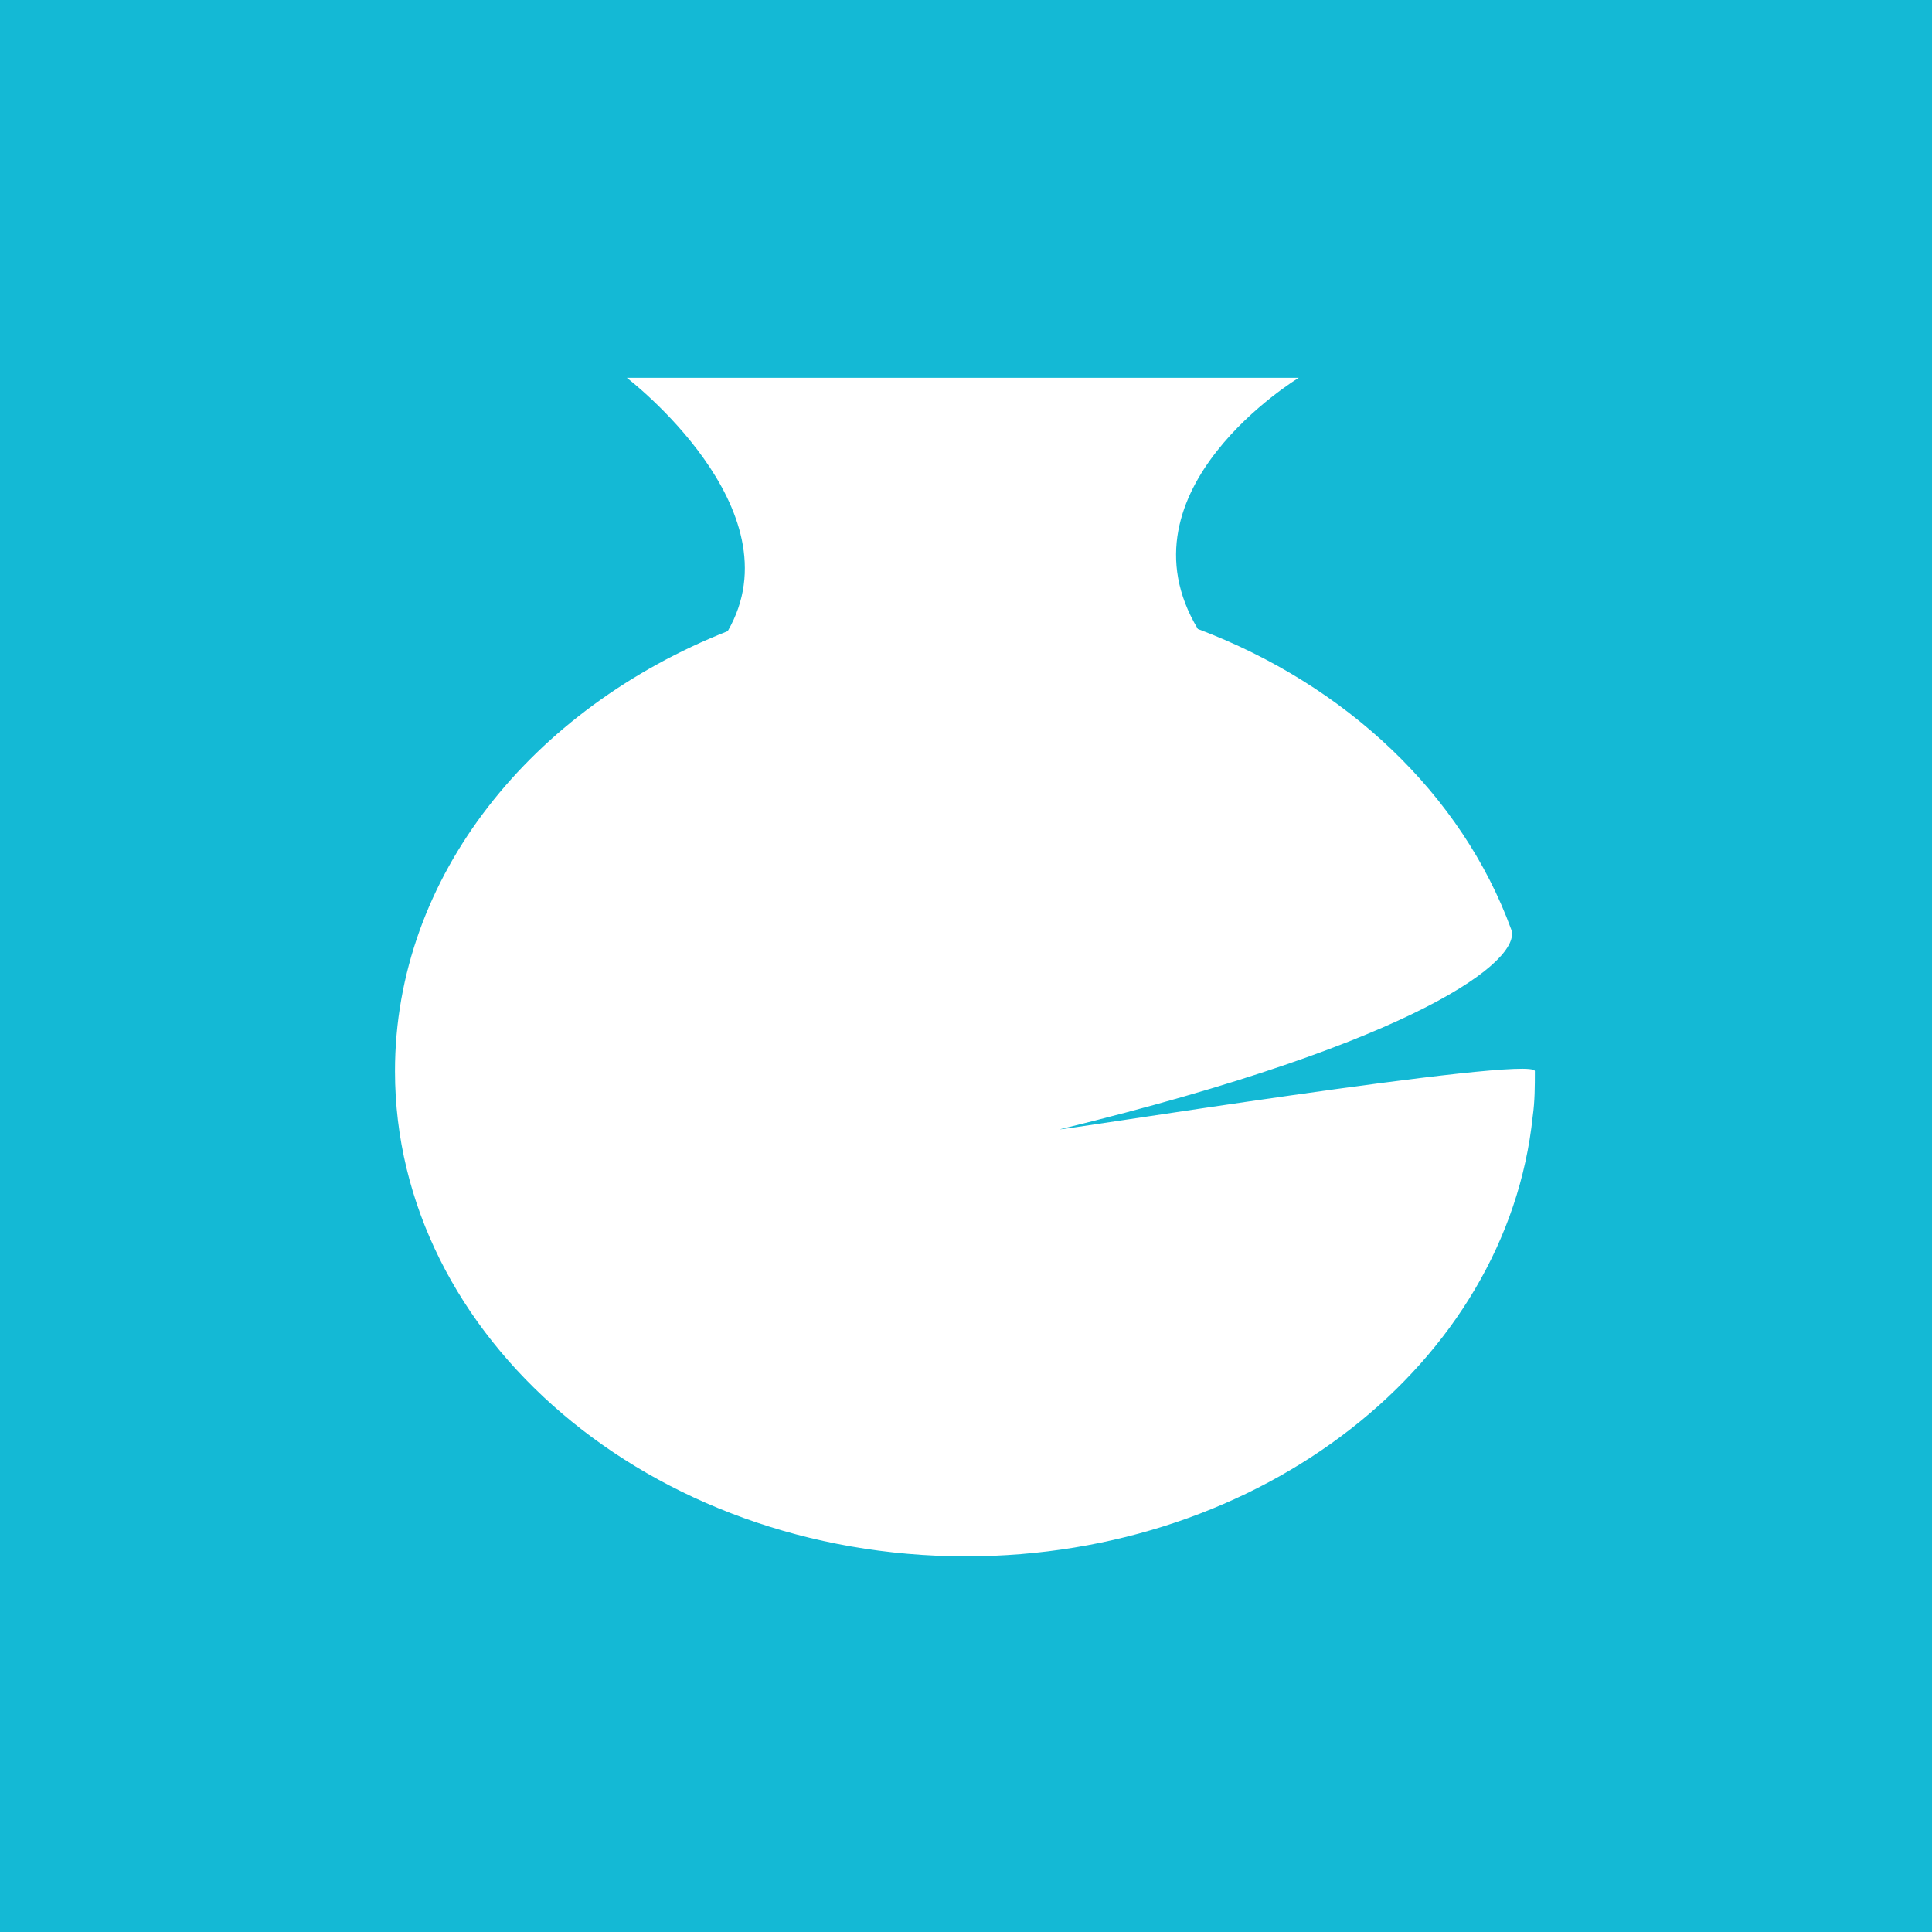
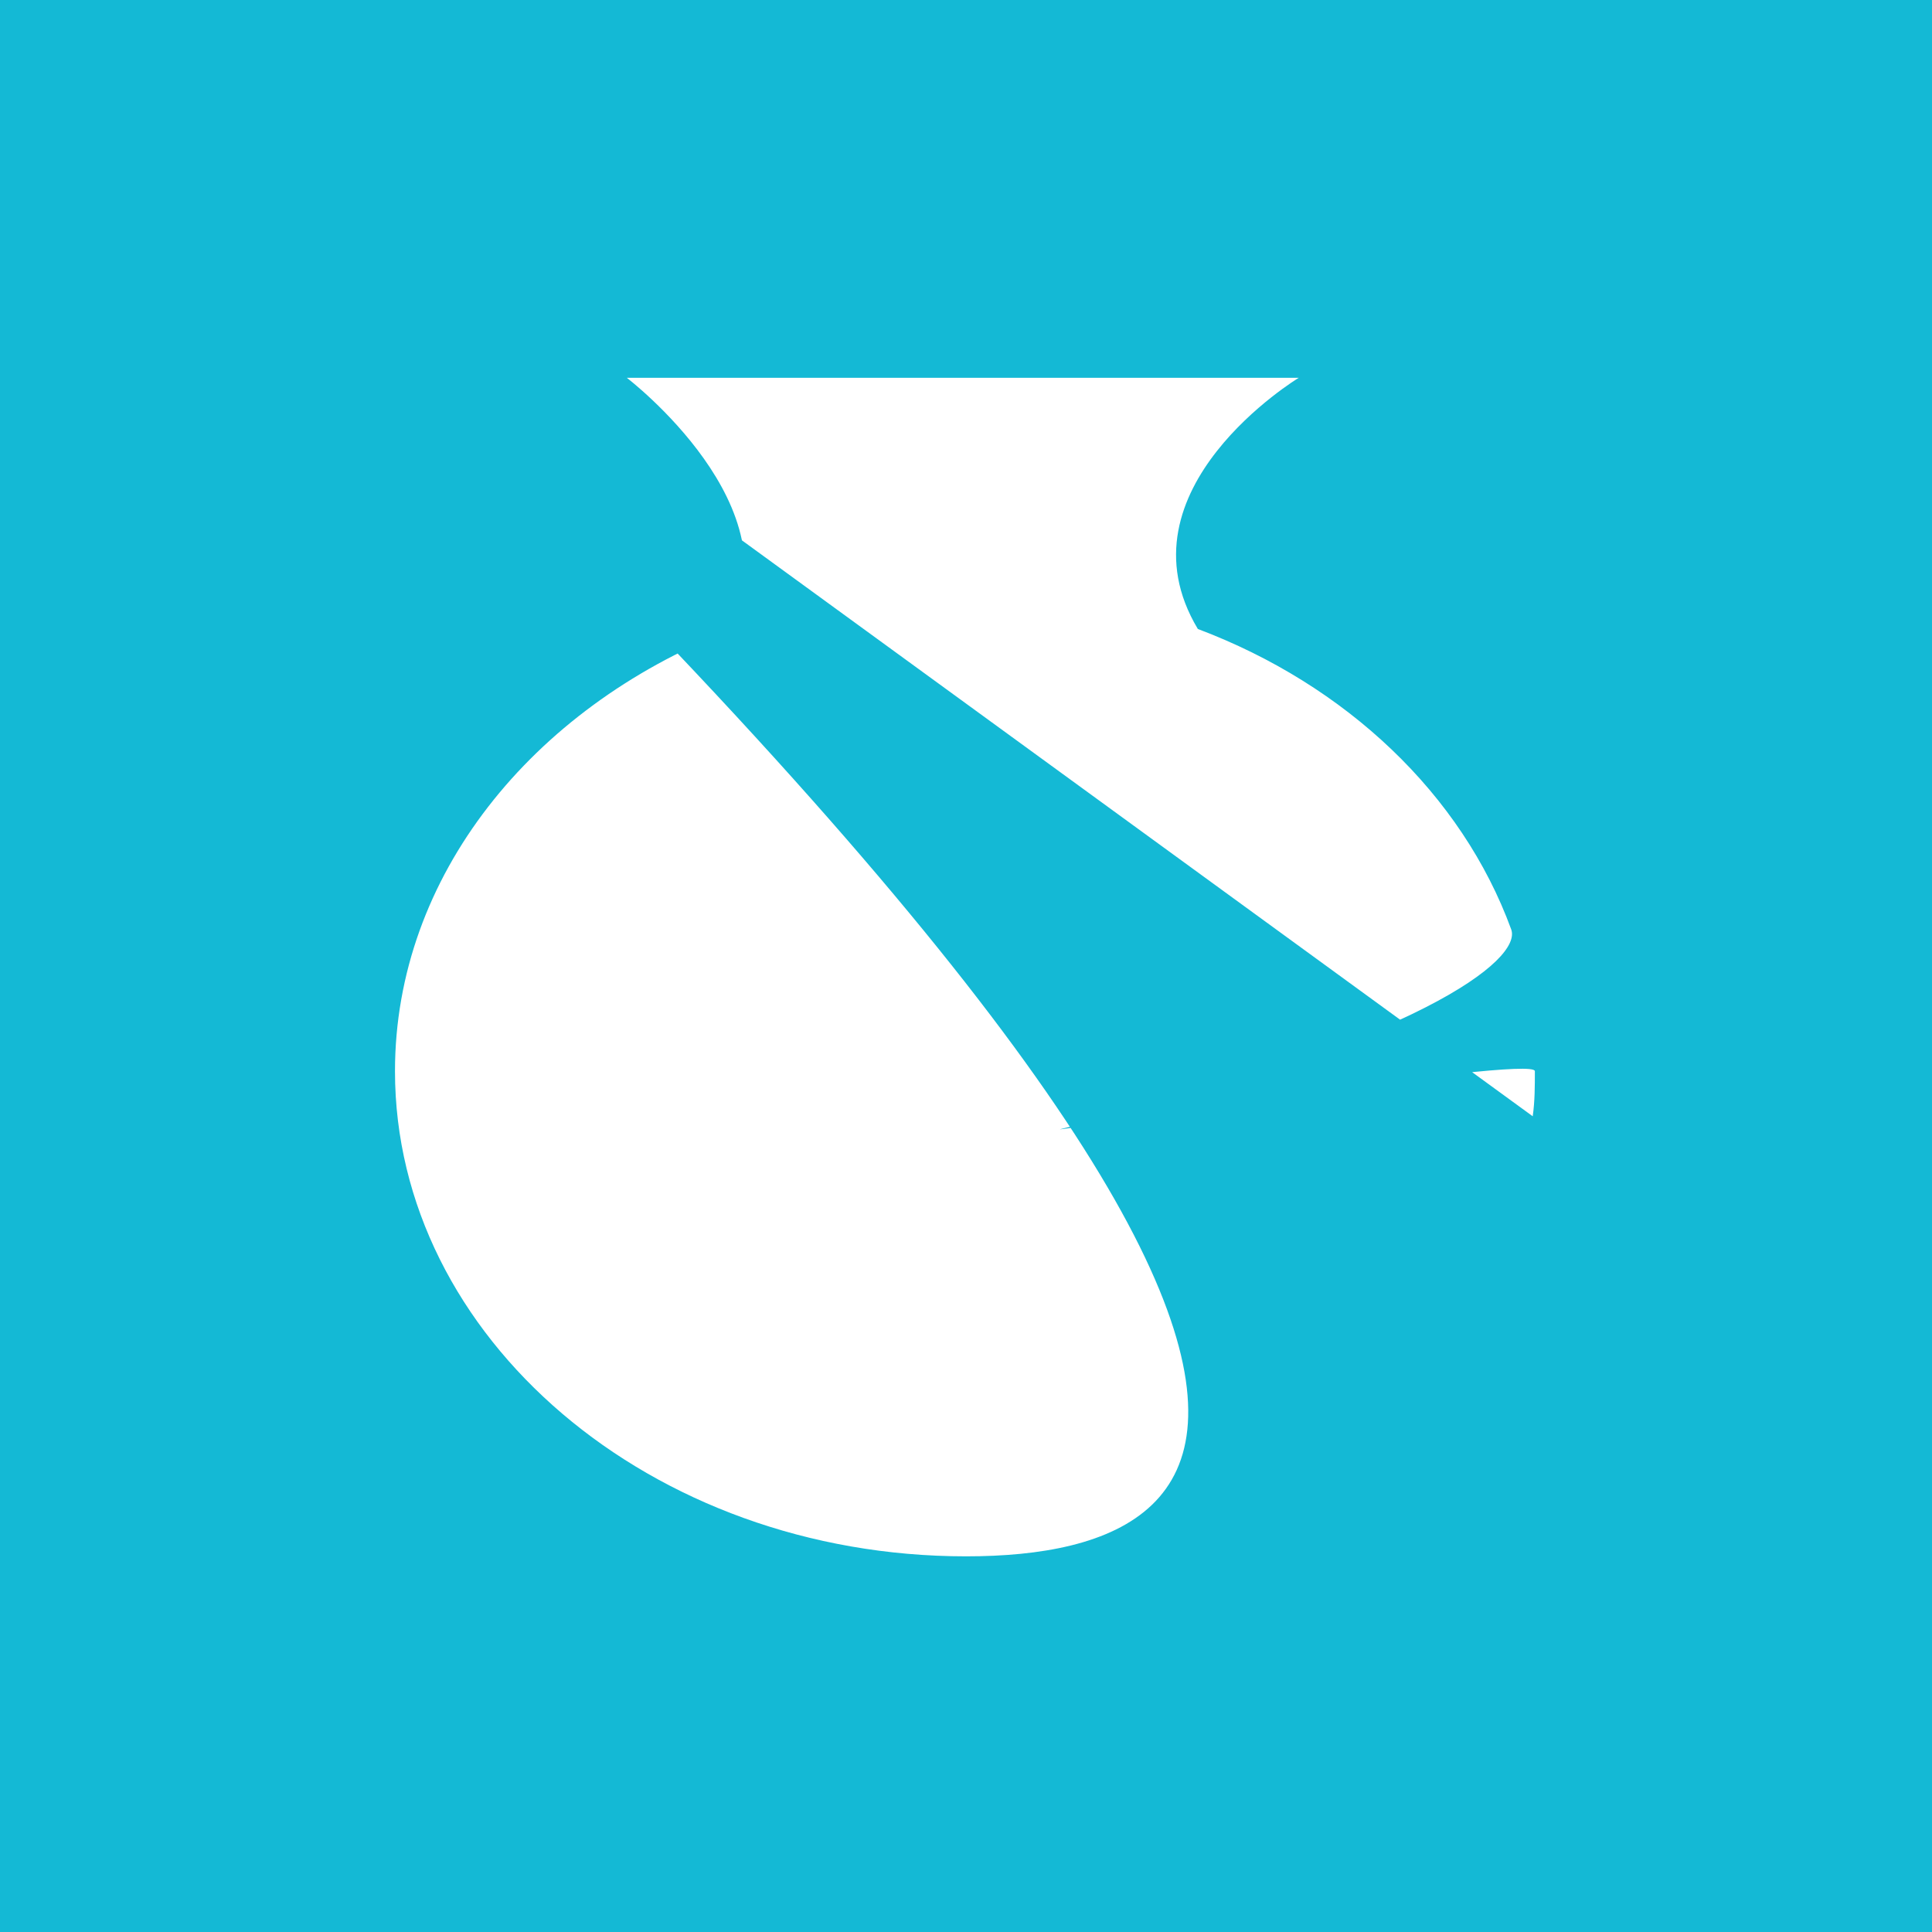
<svg xmlns="http://www.w3.org/2000/svg" version="1.1" id="Livello_1" x="0px" y="0px" viewBox="0 0 90 90" style="enable-background:new 0 0 90 90;" xml:space="preserve">
  <style type="text/css">
	.st0{fill:#14B9D5;}
</style>
-   <path class="st0" d="M0,0v90h90V0H0z M71.4,52C70.2,63.5,58.8,72.5,45,72.5c-14.7,0-26.6-10.2-26.6-22.6c0-9.1,6.4-16.9,15.5-20.5  c3.3-5.7-4.7-11.8-4.7-11.8h31.3c0,0-8.6,5.2-4.7,11.7c6.9,2.6,12.3,7.7,14.6,14c0.5,1.4-4.2,5.2-21,9.3c-0.8,0.2,22.1-3.5,22.1-2.7  C71.5,50.6,71.5,51.3,71.4,52z" />
+   <path class="st0" d="M0,0v90h90V0H0z C70.2,63.5,58.8,72.5,45,72.5c-14.7,0-26.6-10.2-26.6-22.6c0-9.1,6.4-16.9,15.5-20.5  c3.3-5.7-4.7-11.8-4.7-11.8h31.3c0,0-8.6,5.2-4.7,11.7c6.9,2.6,12.3,7.7,14.6,14c0.5,1.4-4.2,5.2-21,9.3c-0.8,0.2,22.1-3.5,22.1-2.7  C71.5,50.6,71.5,51.3,71.4,52z" />
</svg>